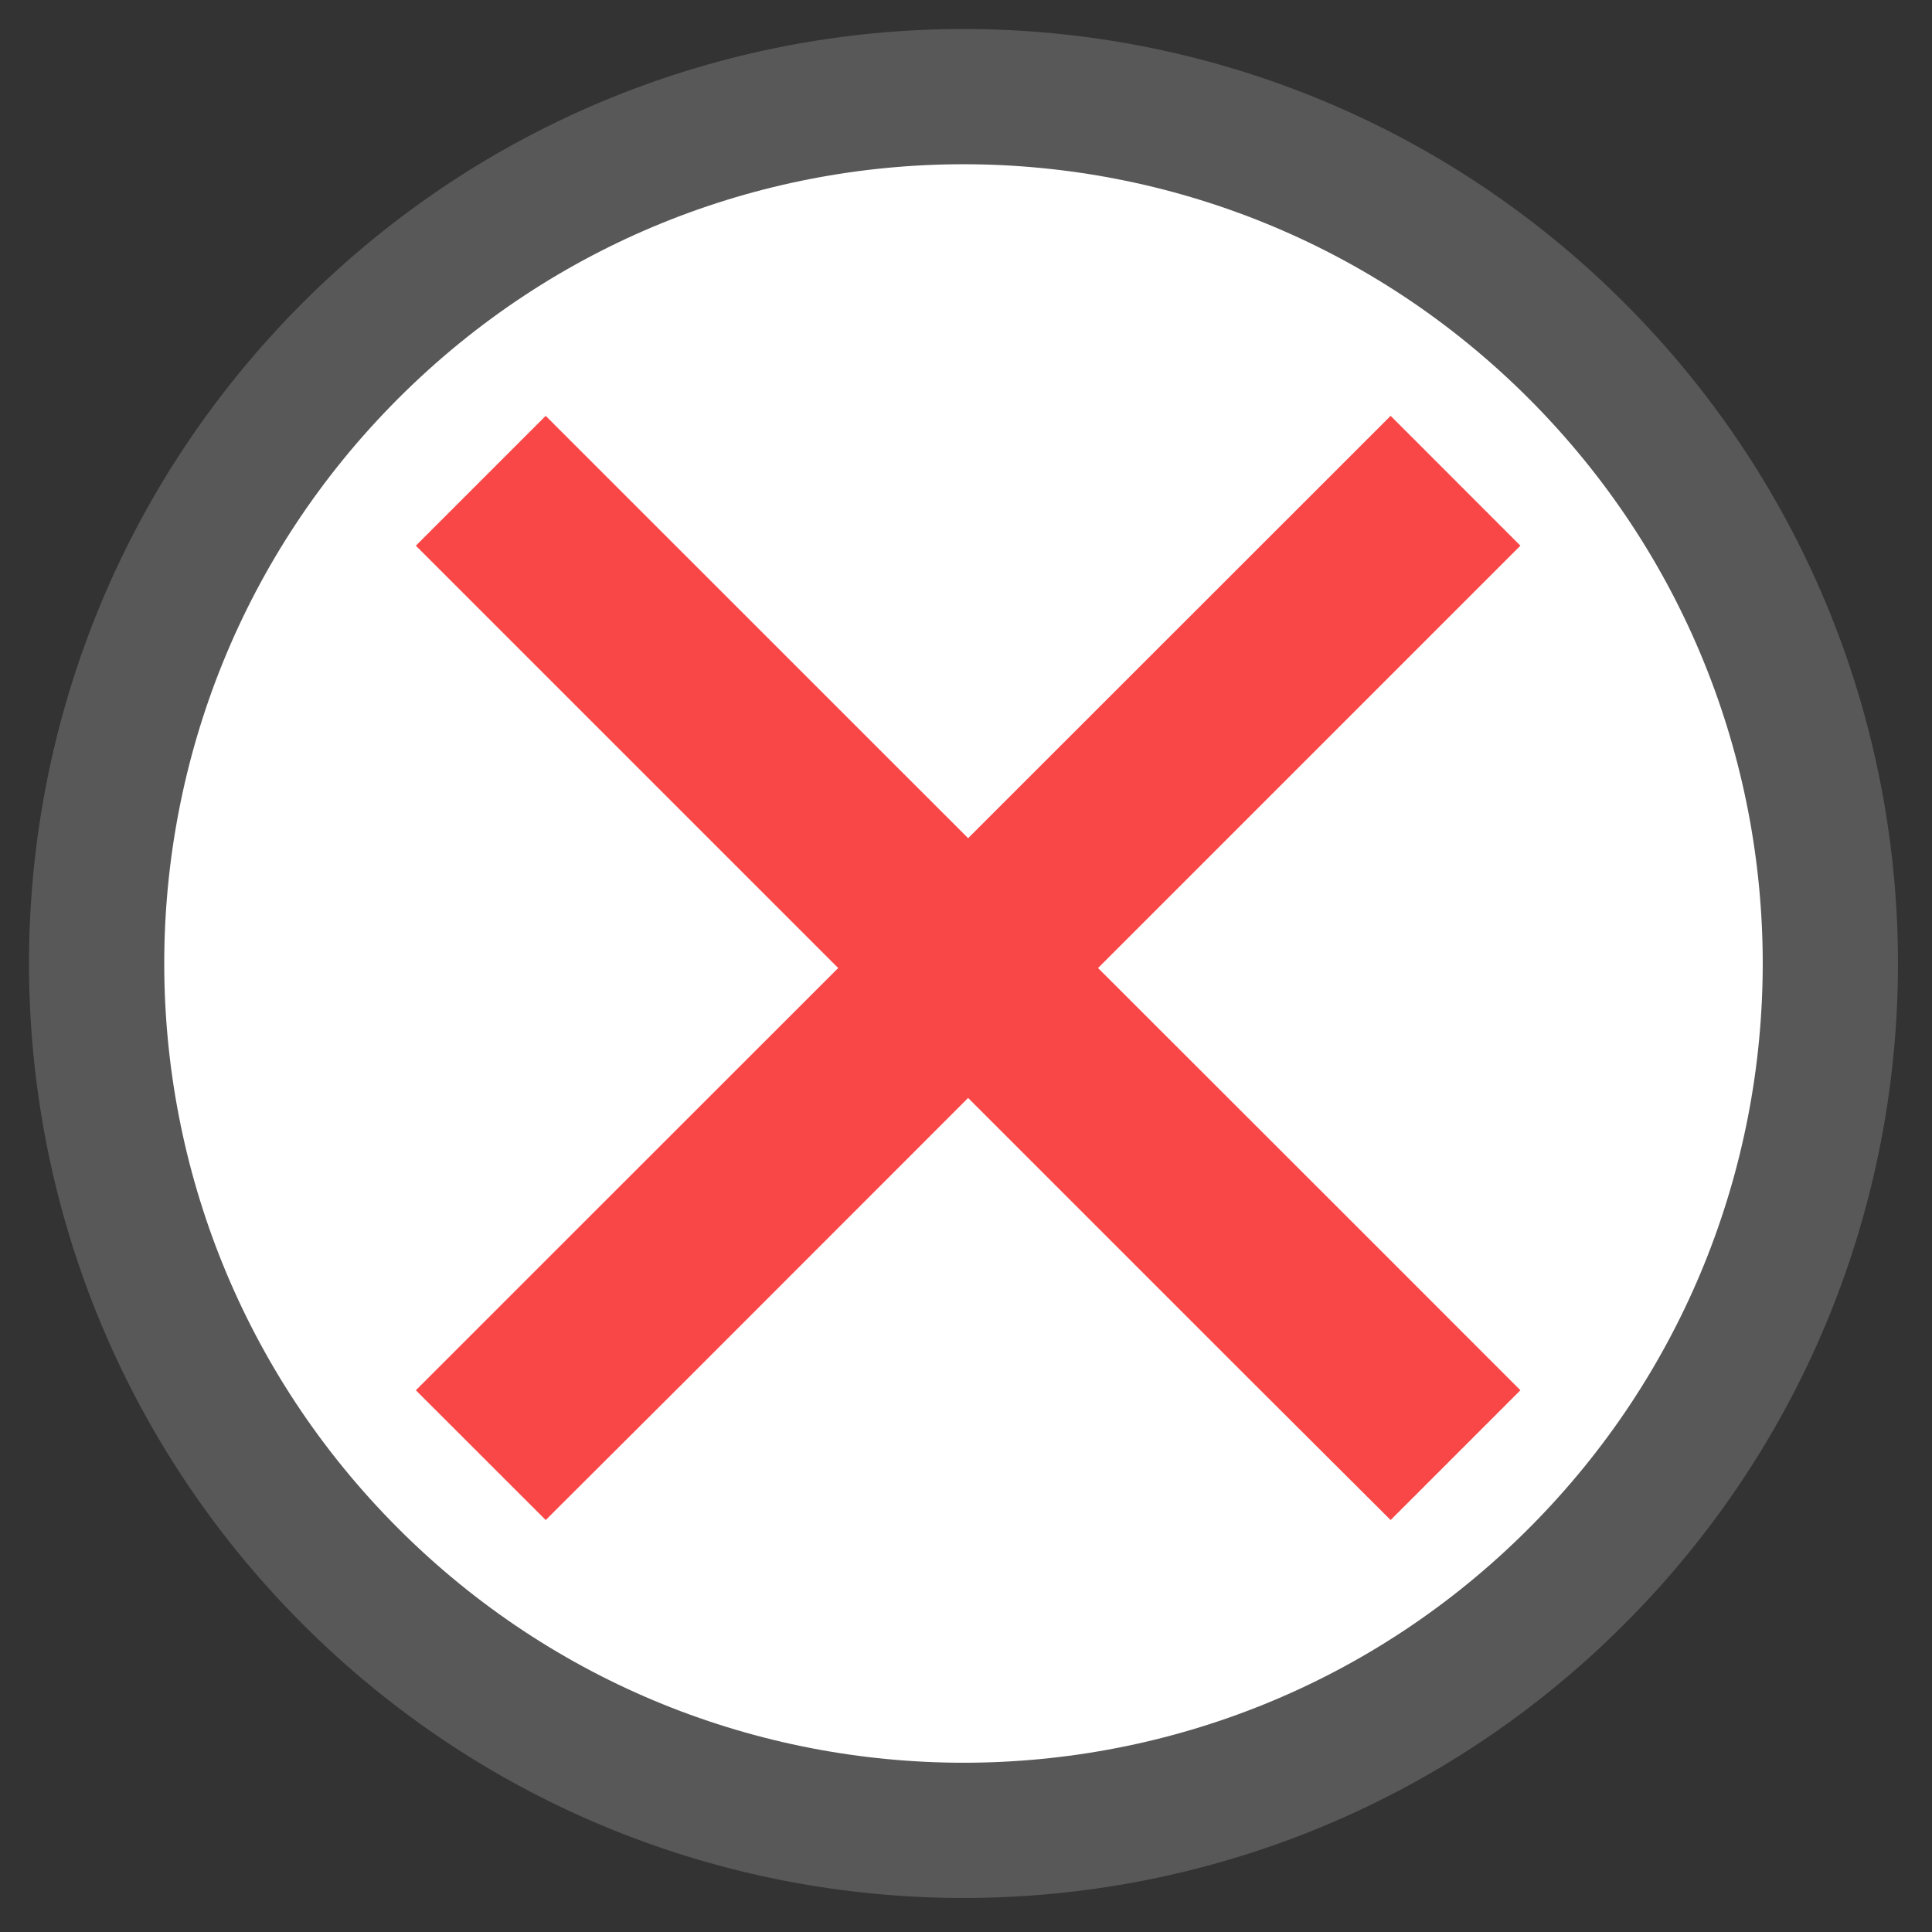
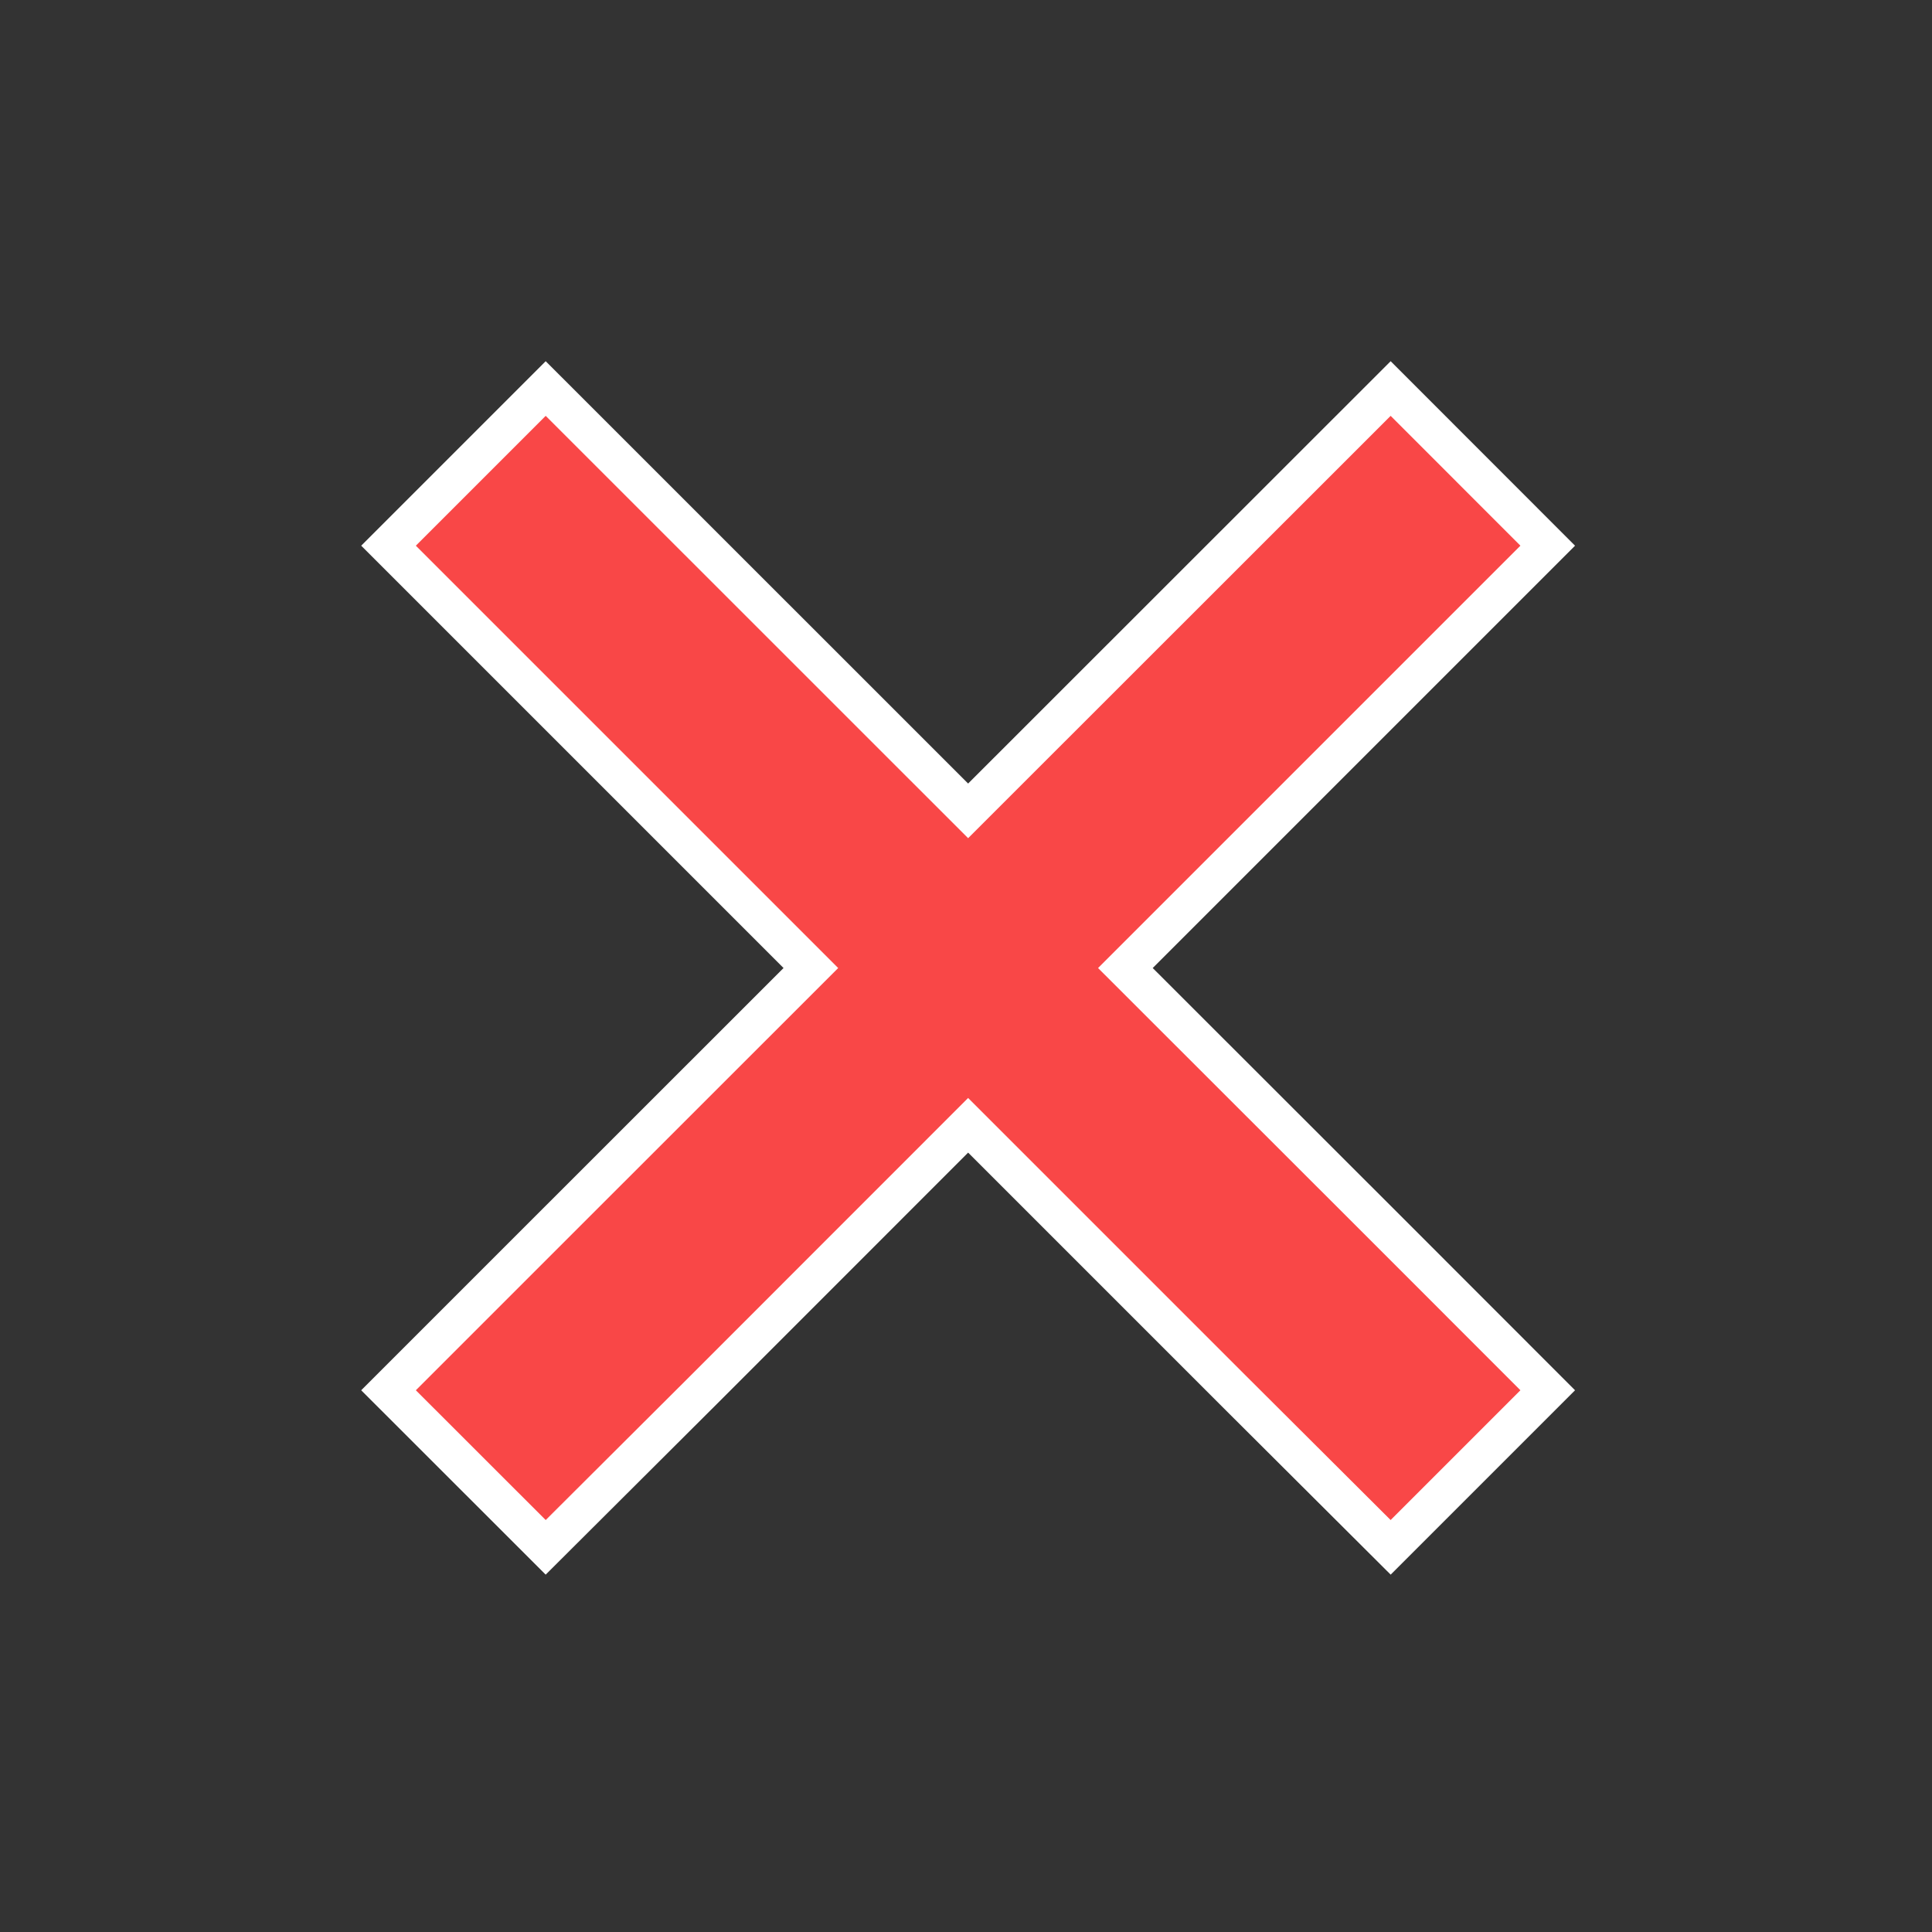
<svg xmlns="http://www.w3.org/2000/svg" width="20px" height="20px" viewBox="0 0 20 20" version="1.1">
  <rect x="0" y="0" width="20" height="20" fill="#333333" stroke="none" />
  <title>X</title>
  <desc>Created with Sketch.</desc>
  <defs />
  <g id="3a---Installers-Specific" stroke="none" stroke-width="1" fill="none" fill-rule="evenodd">
    <g id="3a---Installers-(Specific)" transform="translate(-1024, -602)">
      <g id="X" transform="translate(1025, 603)">
-         <path d="M15.319,15.319 C18.824,11.814 18.824,6.134 15.319,2.629 C11.814,-0.876 6.134,-0.876 2.629,2.629 C-0.876,6.134 -0.876,11.814 2.629,15.319 C6.134,18.824 11.818,18.824 15.319,15.319 Z" id="Shape" stroke="#585858" stroke-width="1.4" fill="#FFFFFF" fill-rule="nonzero" />
        <path d="M7.394,9.021 L3.022,4.649 L4.649,3.022 L9.022,7.394 L13.396,3.022 L15.022,4.649 L10.65,9.021 L13.396,11.765 L15.022,13.392 L13.396,15.018 L11.765,13.392 L9.022,10.649 L6.28,13.392 L4.649,15.018 L3.022,13.392 L4.649,11.765 L7.394,9.021 Z" id="Combined-Shape" stroke="#FFFFFF" stroke-width="0.4" fill="#F94747" />
      </g>
    </g>
  </g>
</svg>